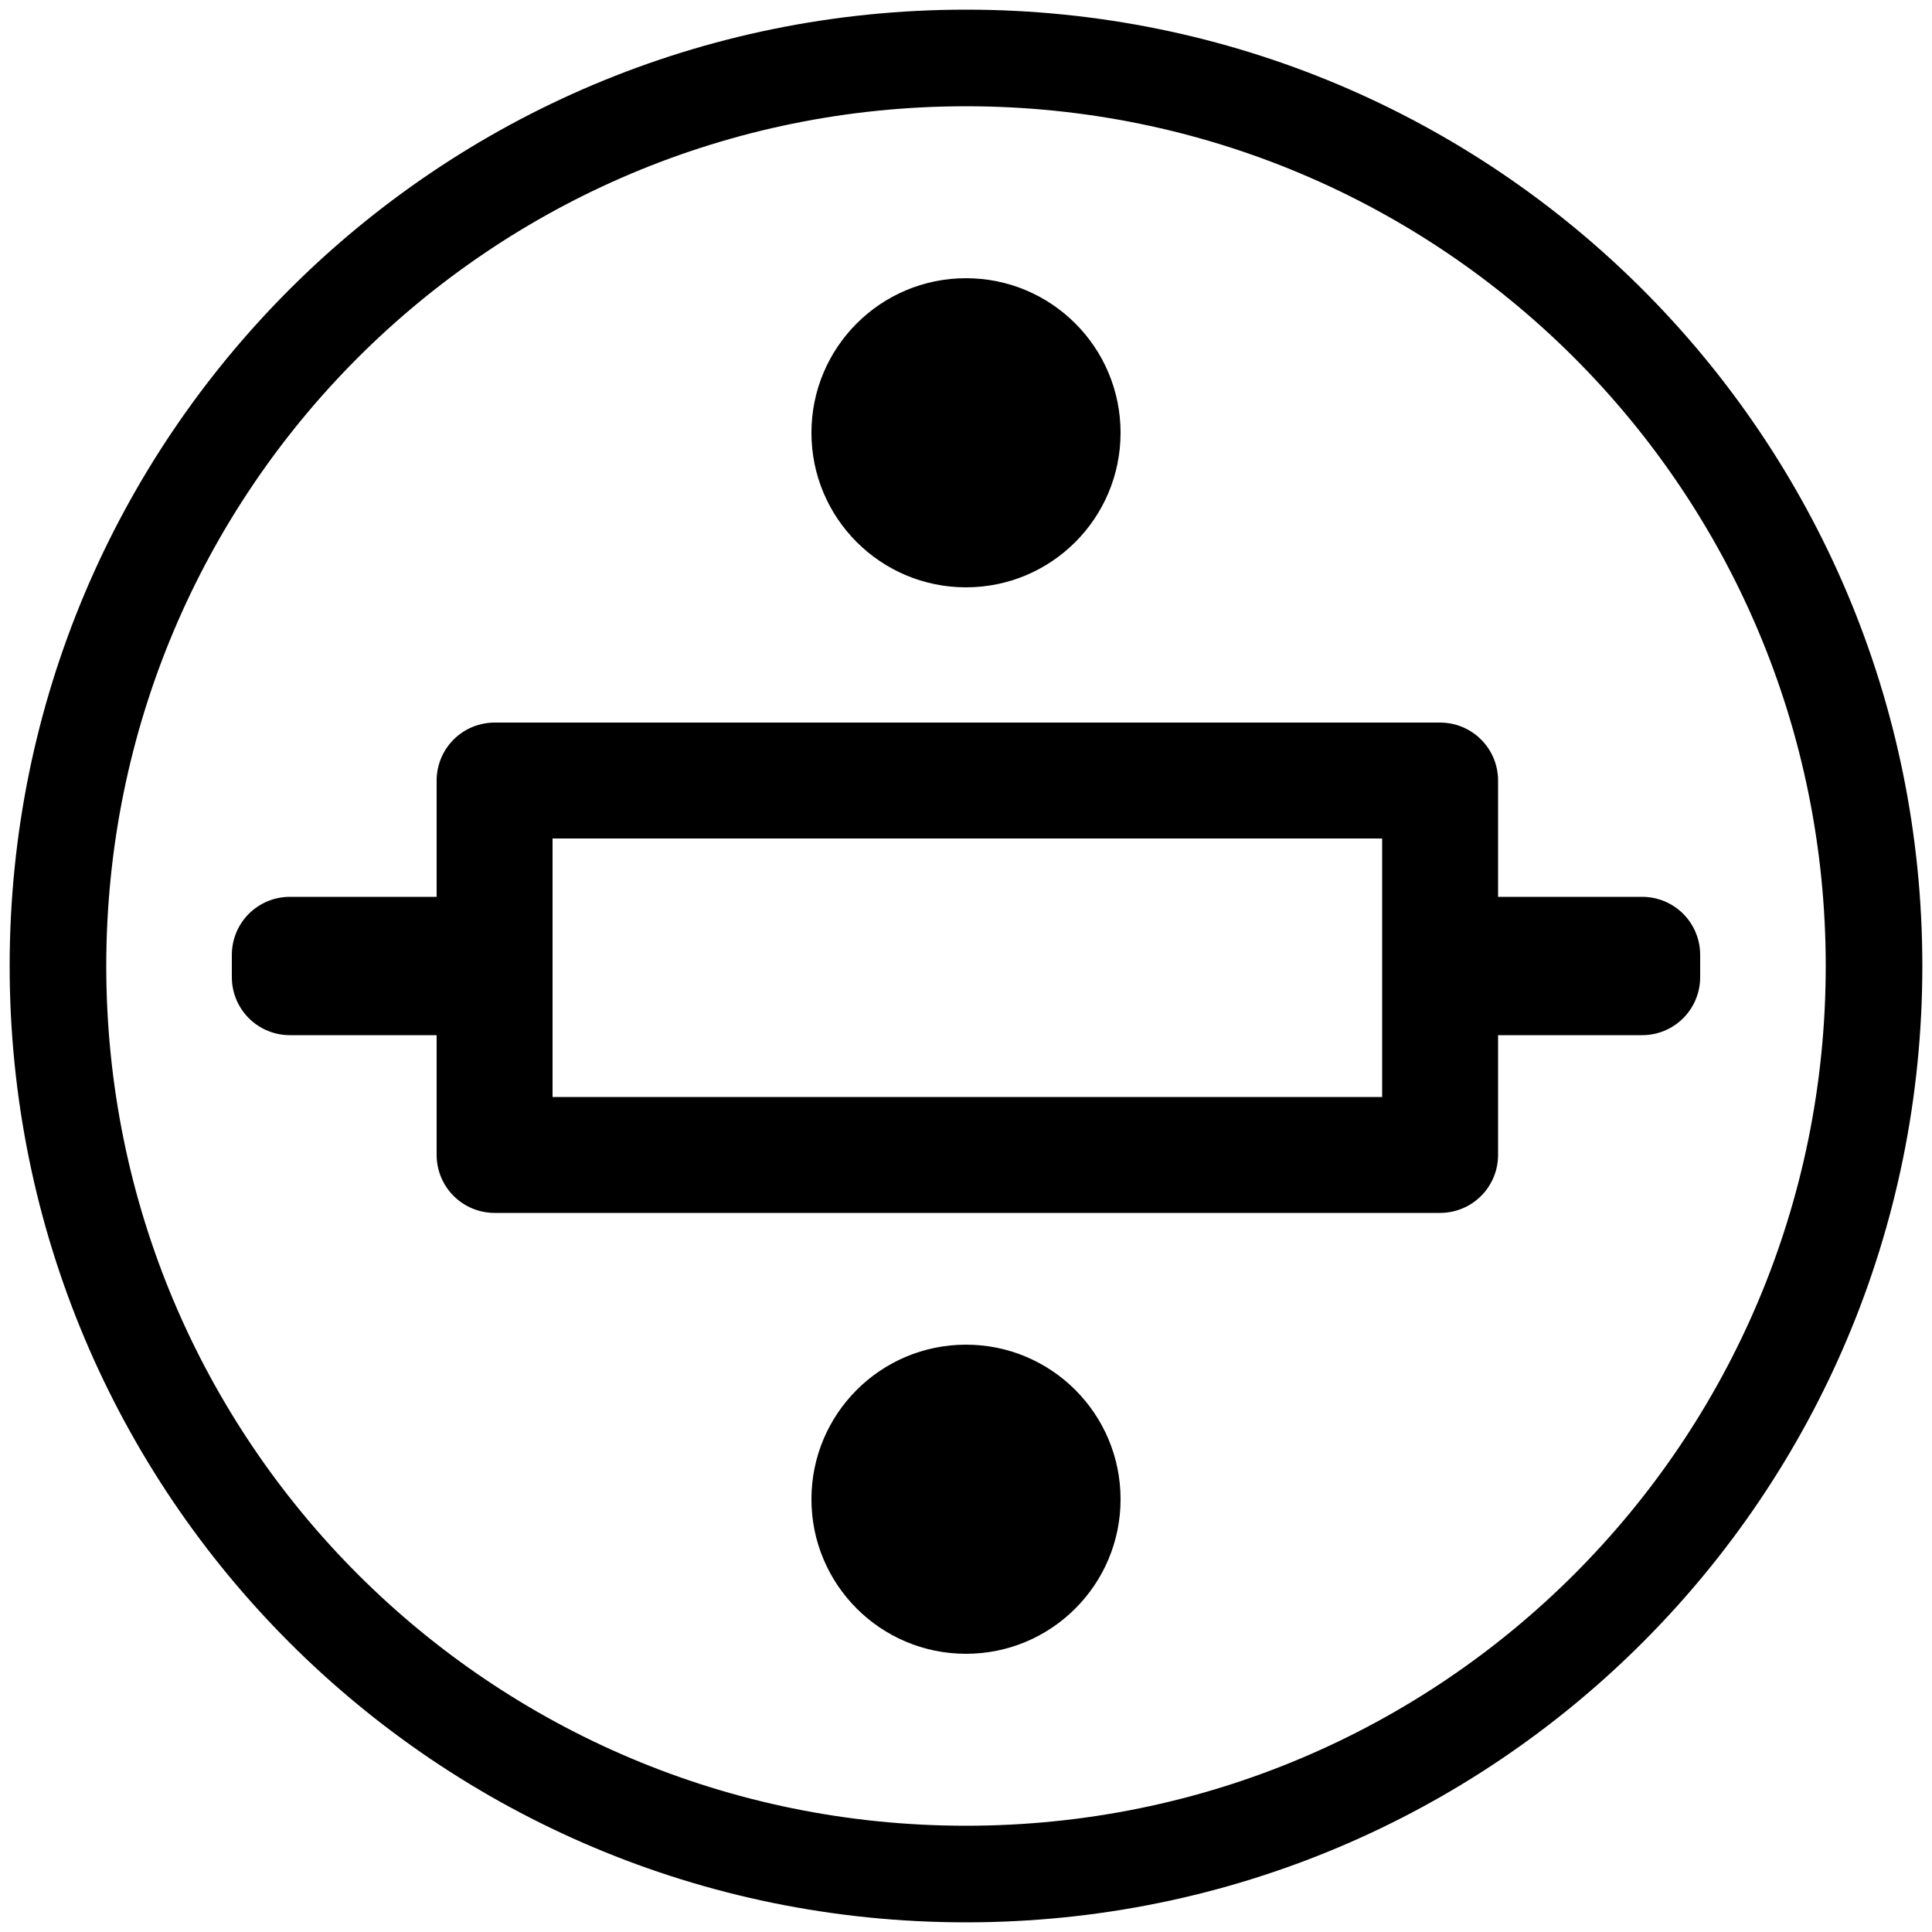
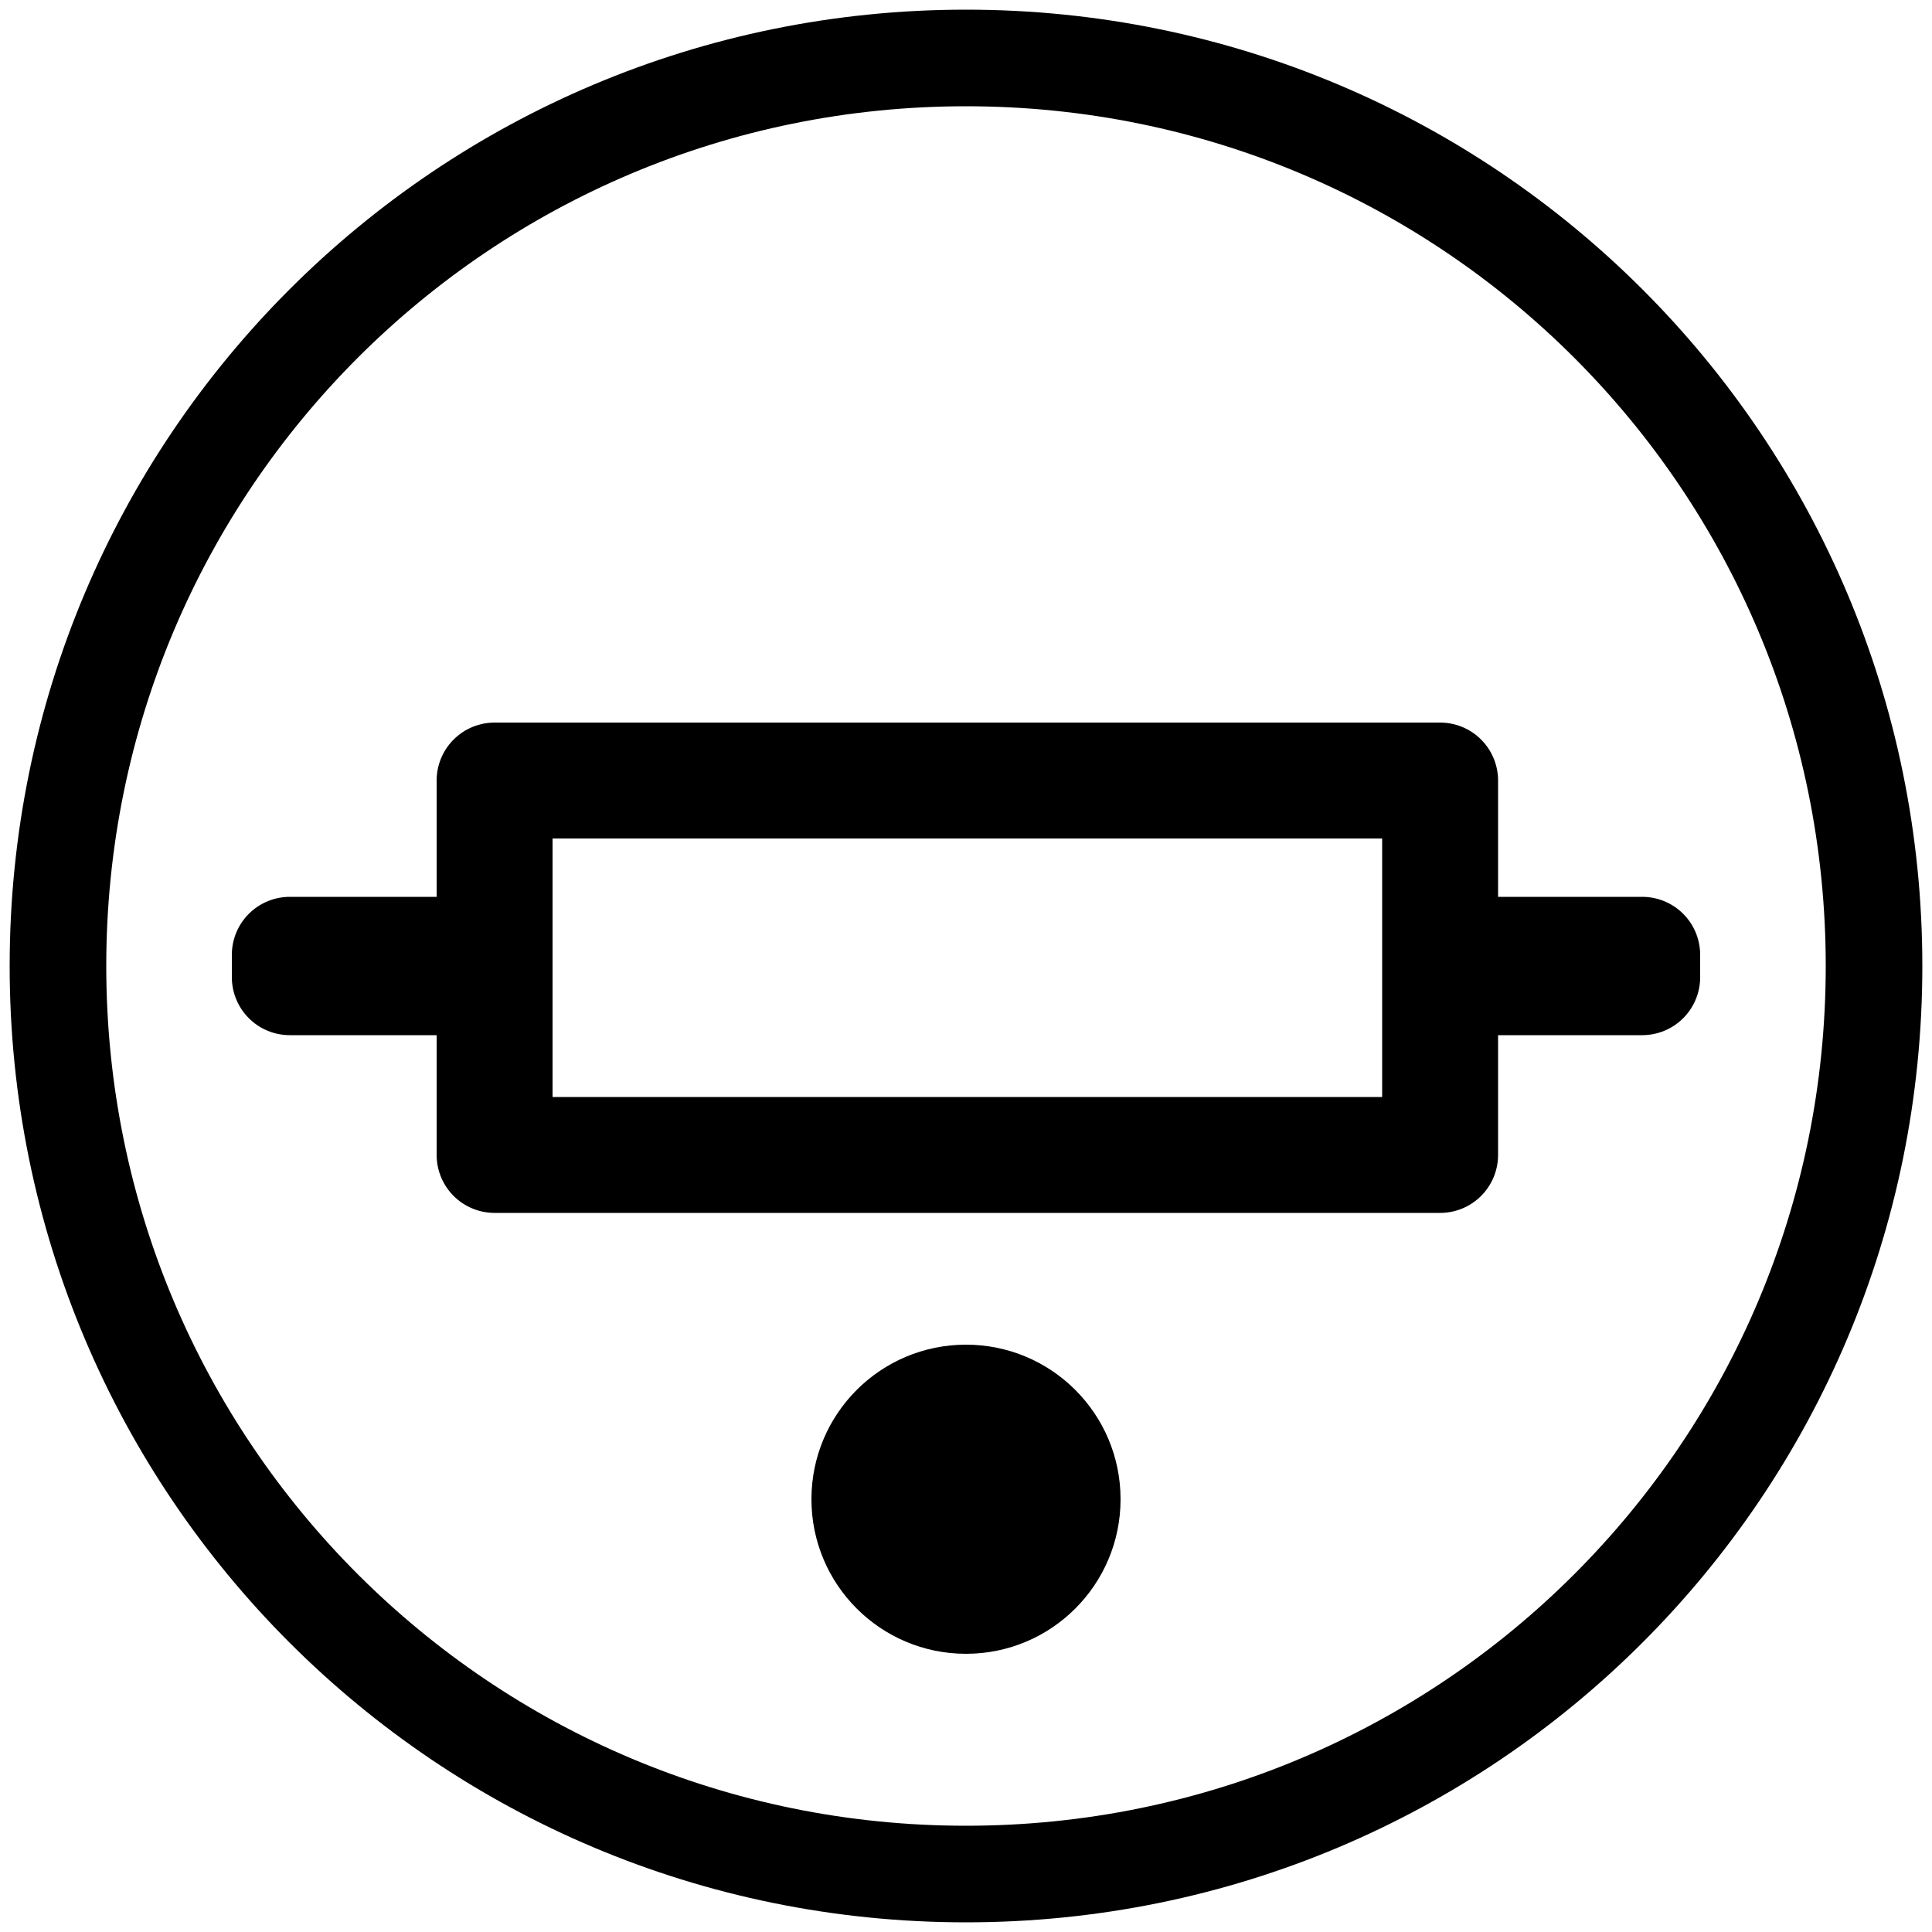
<svg xmlns="http://www.w3.org/2000/svg" version="1.2" viewBox="0 0 500 500" width="500" height="500">
  <title>logo</title>
  <style>

		.s0 { fill: none;stroke: #000000;stroke-width: 25 }
		.s1 { fill: none;stroke: #000000;stroke-linecap: round;stroke-linejoin: round;stroke-width: 30 }
		.s2 { fill: #000000 }
		@media (prefers-color-scheme: dark) {
			path { fill: #ffffff; }
		}
	</style>
  <path id="Shape 1" class="s0" d="m250 485c-130 0-235-105-235-235 0-130 105-235 235-235 130 0 235 105 235 235 0 130-105 235-235 235z" />
  <path id="Shape 2 copy" class="s1" d="m128 202h244.7v96.9h-244.7z" />
  <path id="Shape 2 copy 2" class="s1" d="m125 247.1v5.8h-50v-5.8z" />
  <path id="Shape 2 copy 3" class="s1" d="m425 247.1v5.8h-50v-5.8z" />
-   <path id="Shape 3" class="s2" d="m250 152c-22.1 0-40-17.9-40-40 0-22.1 17.9-40 40-40 22.1 0 40 17.9 40 40 0 22.1-17.9 40-40 40z" />
  <path id="Shape 3 copy" class="s2" d="m250 428c-22.1 0-40-17.9-40-40 0-22.1 17.9-40 40-40 22.1 0 40 17.9 40 40 0 22.1-17.9 40-40 40z" />
</svg>